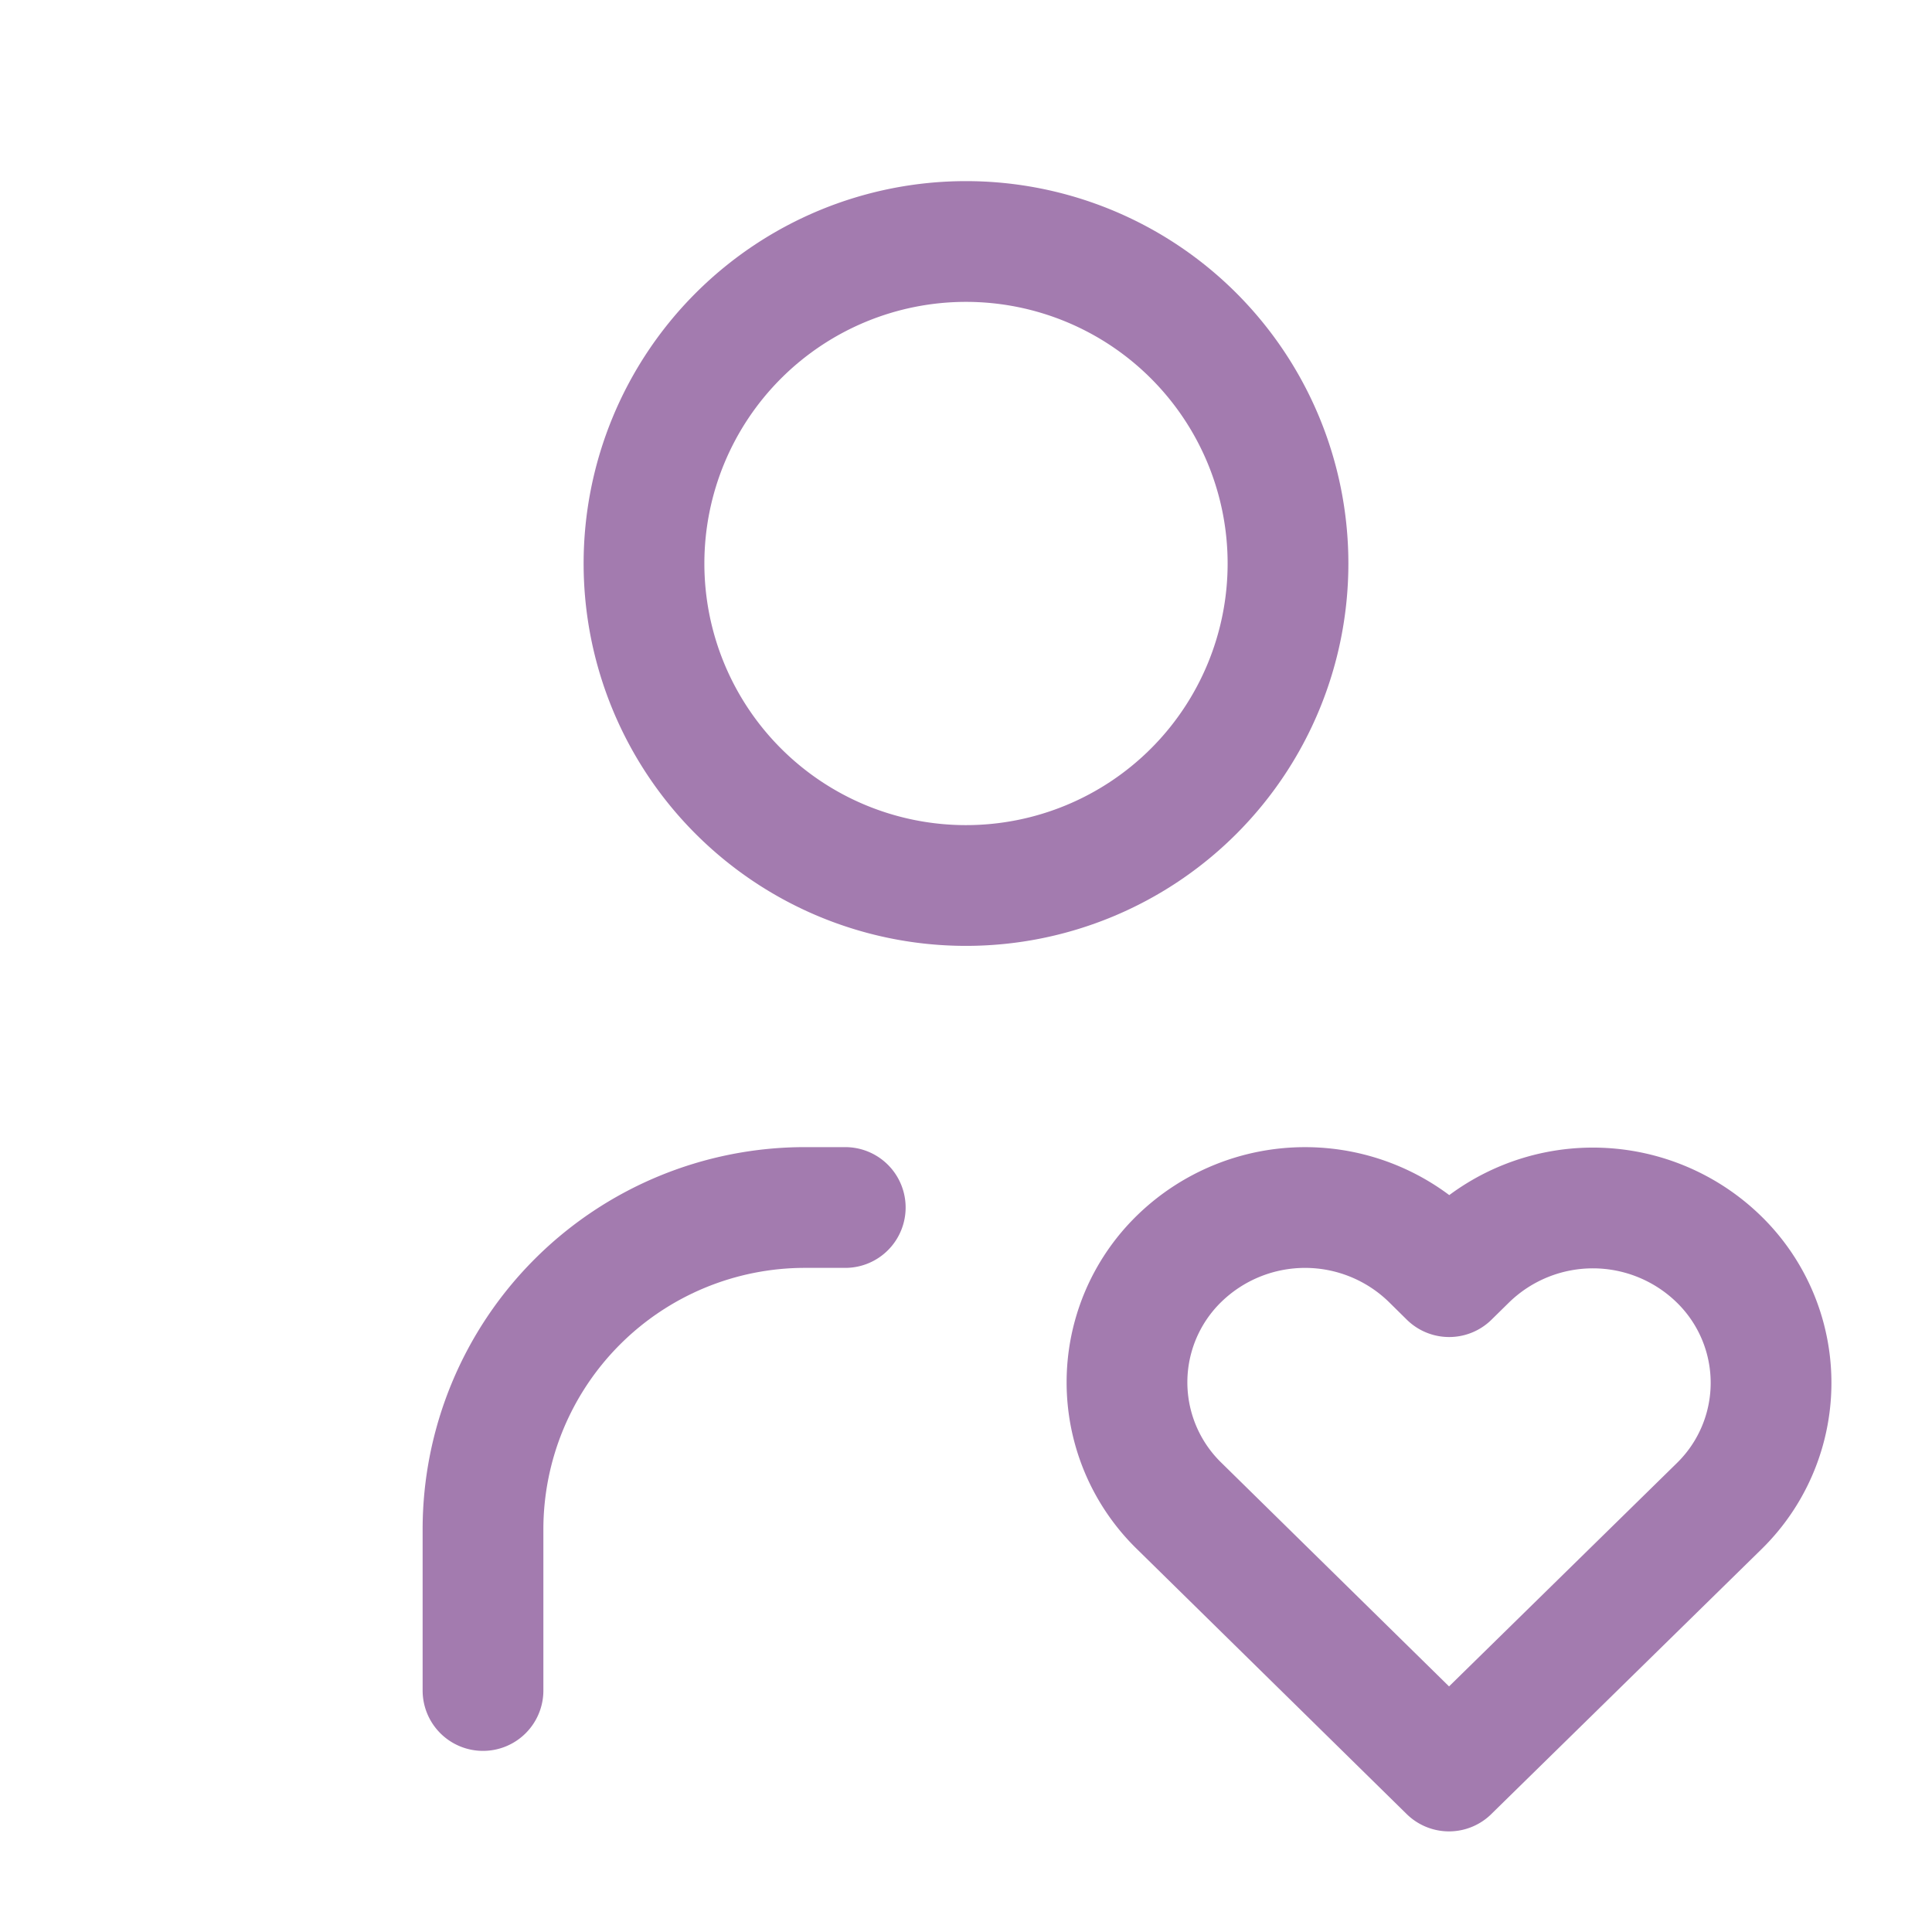
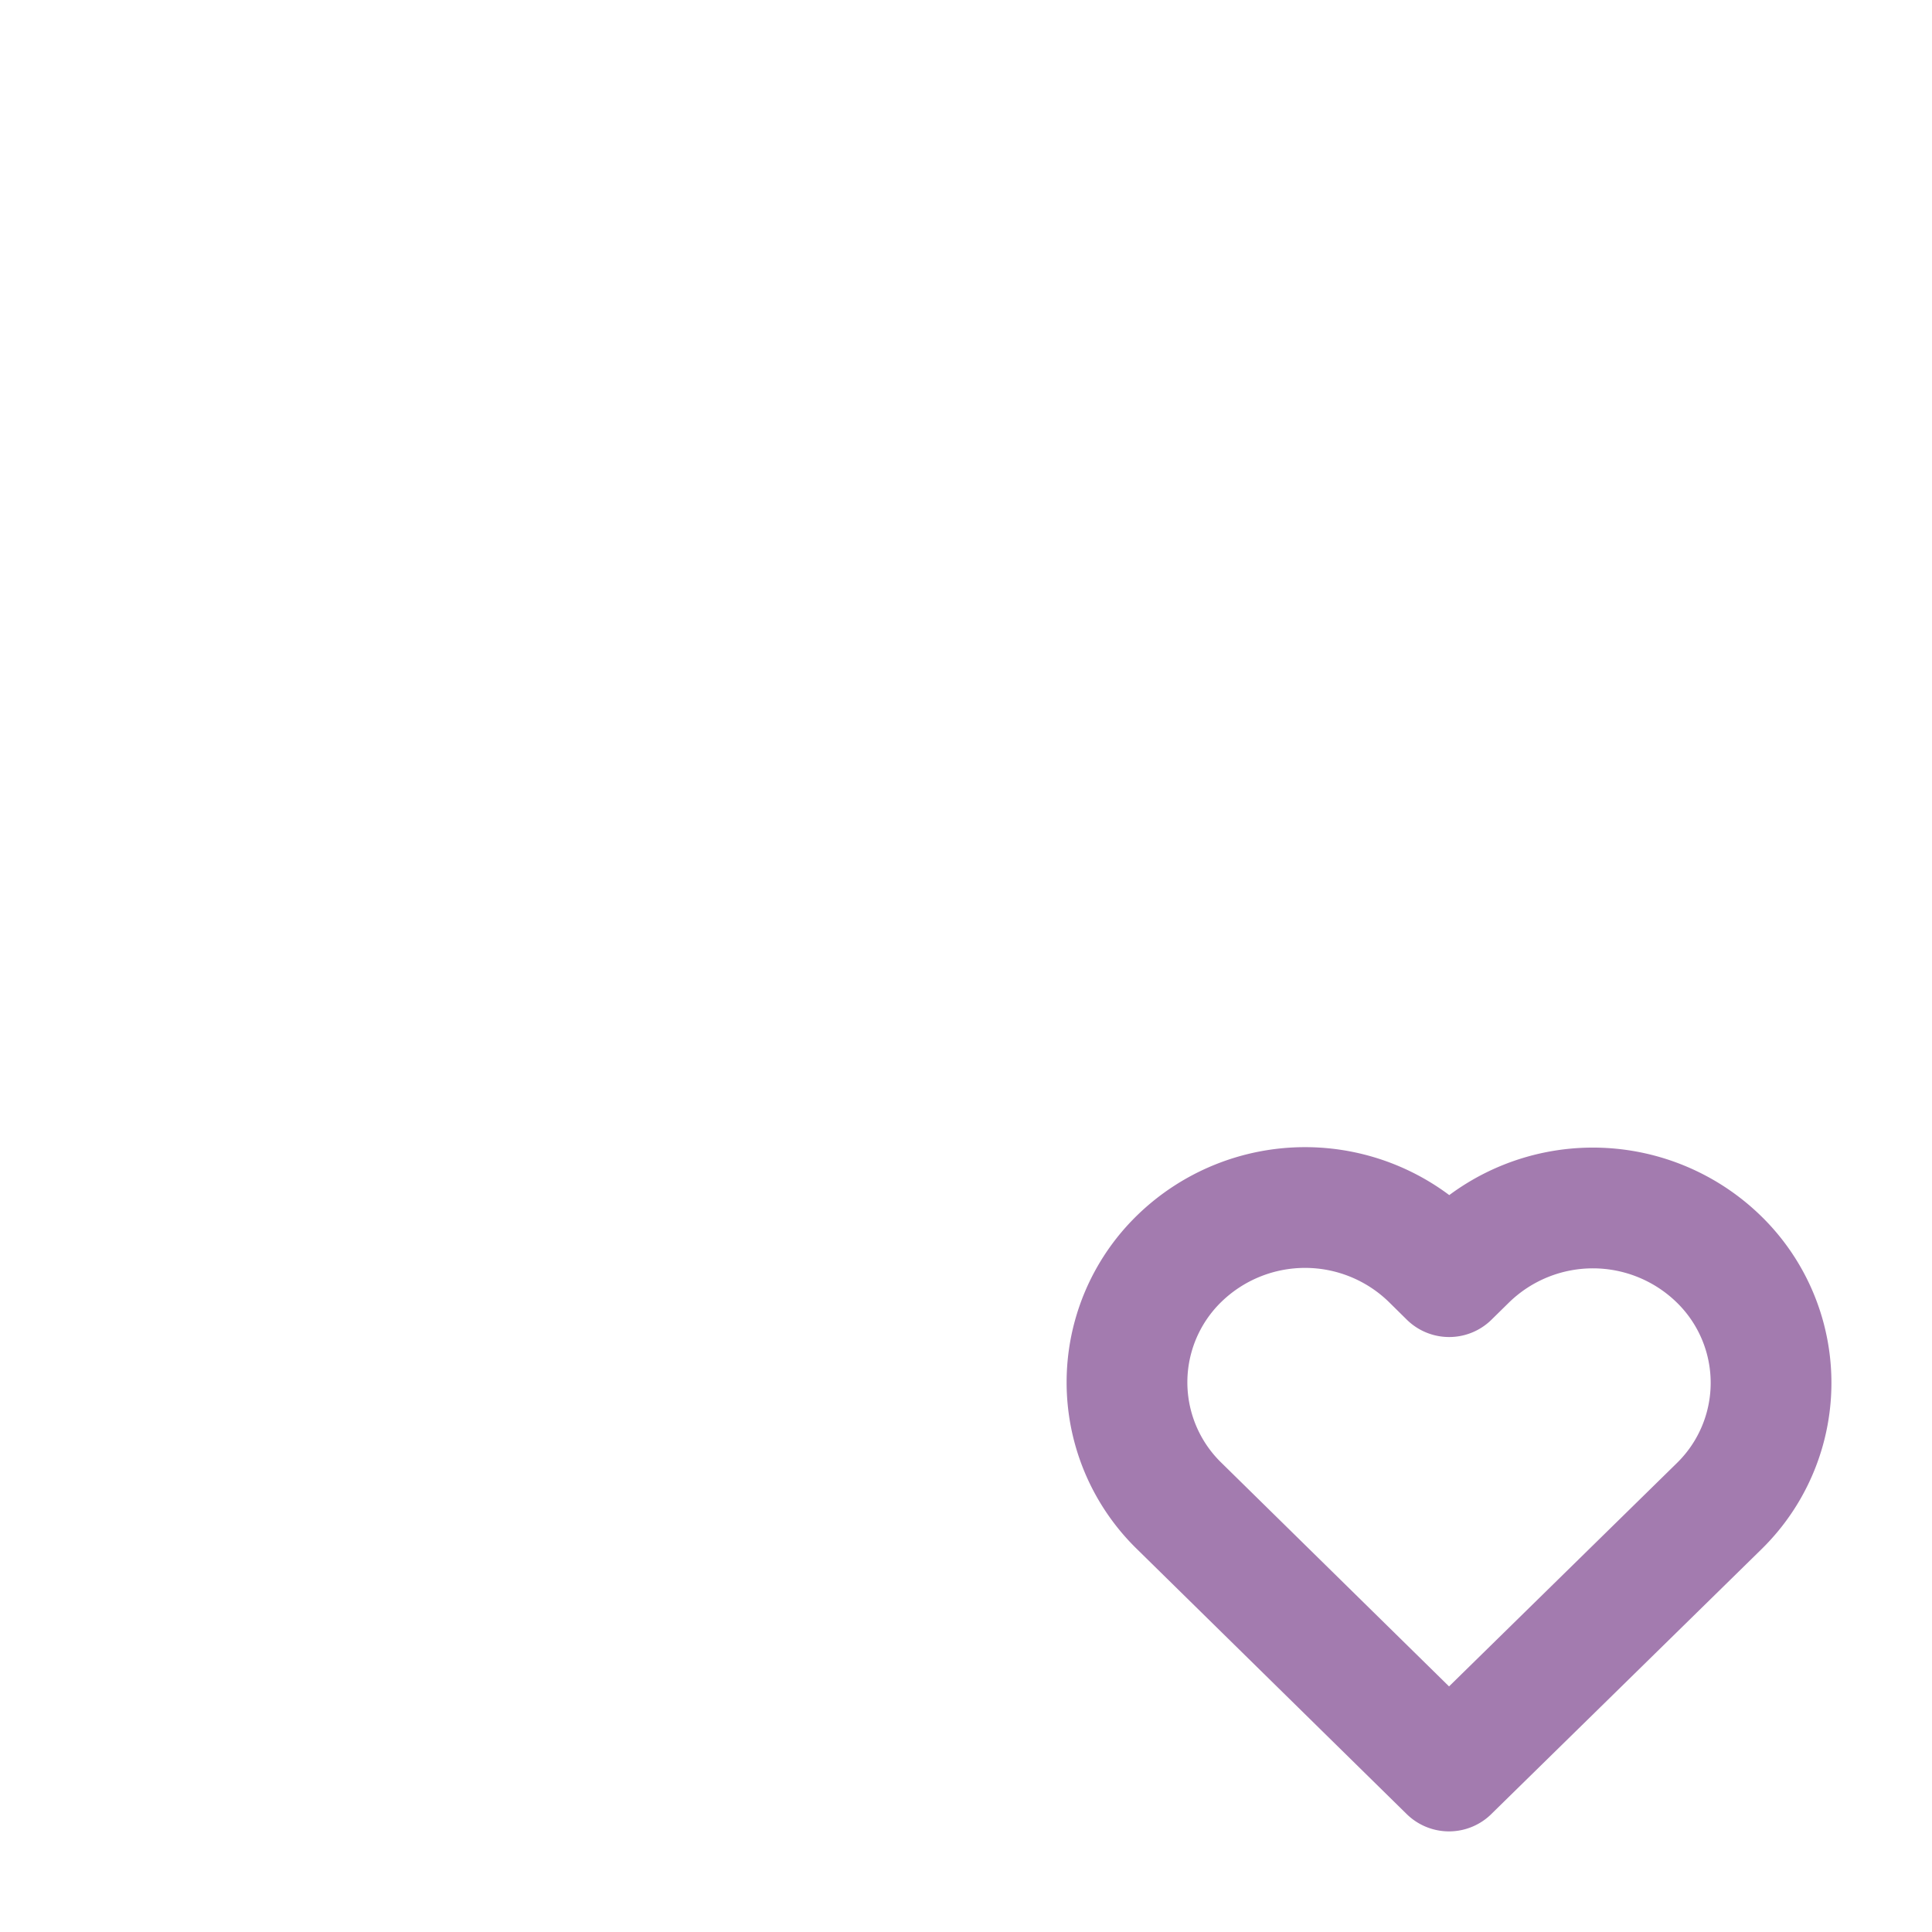
<svg xmlns="http://www.w3.org/2000/svg" width="24" height="24" viewBox="0 0 24 24" fill="none" stroke="#a37baf" stroke-width="1.5" stroke-linecap="round" stroke-linejoin="round" class="icon icon-tabler icons-tabler-outline icon-tabler-user-heart">
  <path stroke="none" d="M0 0h24v24H0z" fill="none" />
-   <path d="M8 7a4 4 0 1 0 8 0a4 4 0 0 0 -8 0" />
-   <path d="M6 21v-2a4 4 0 0 1 4 -4h.5" />
  <path d="M18 22l3.35 -3.284a2.143 2.143 0 0 0 .005 -3.071a2.242 2.242 0 0 0 -3.129 -.006l-.224 .22l-.223 -.22a2.242 2.242 0 0 0 -3.128 -.006a2.143 2.143 0 0 0 -.006 3.071l3.355 3.296z" />
</svg>